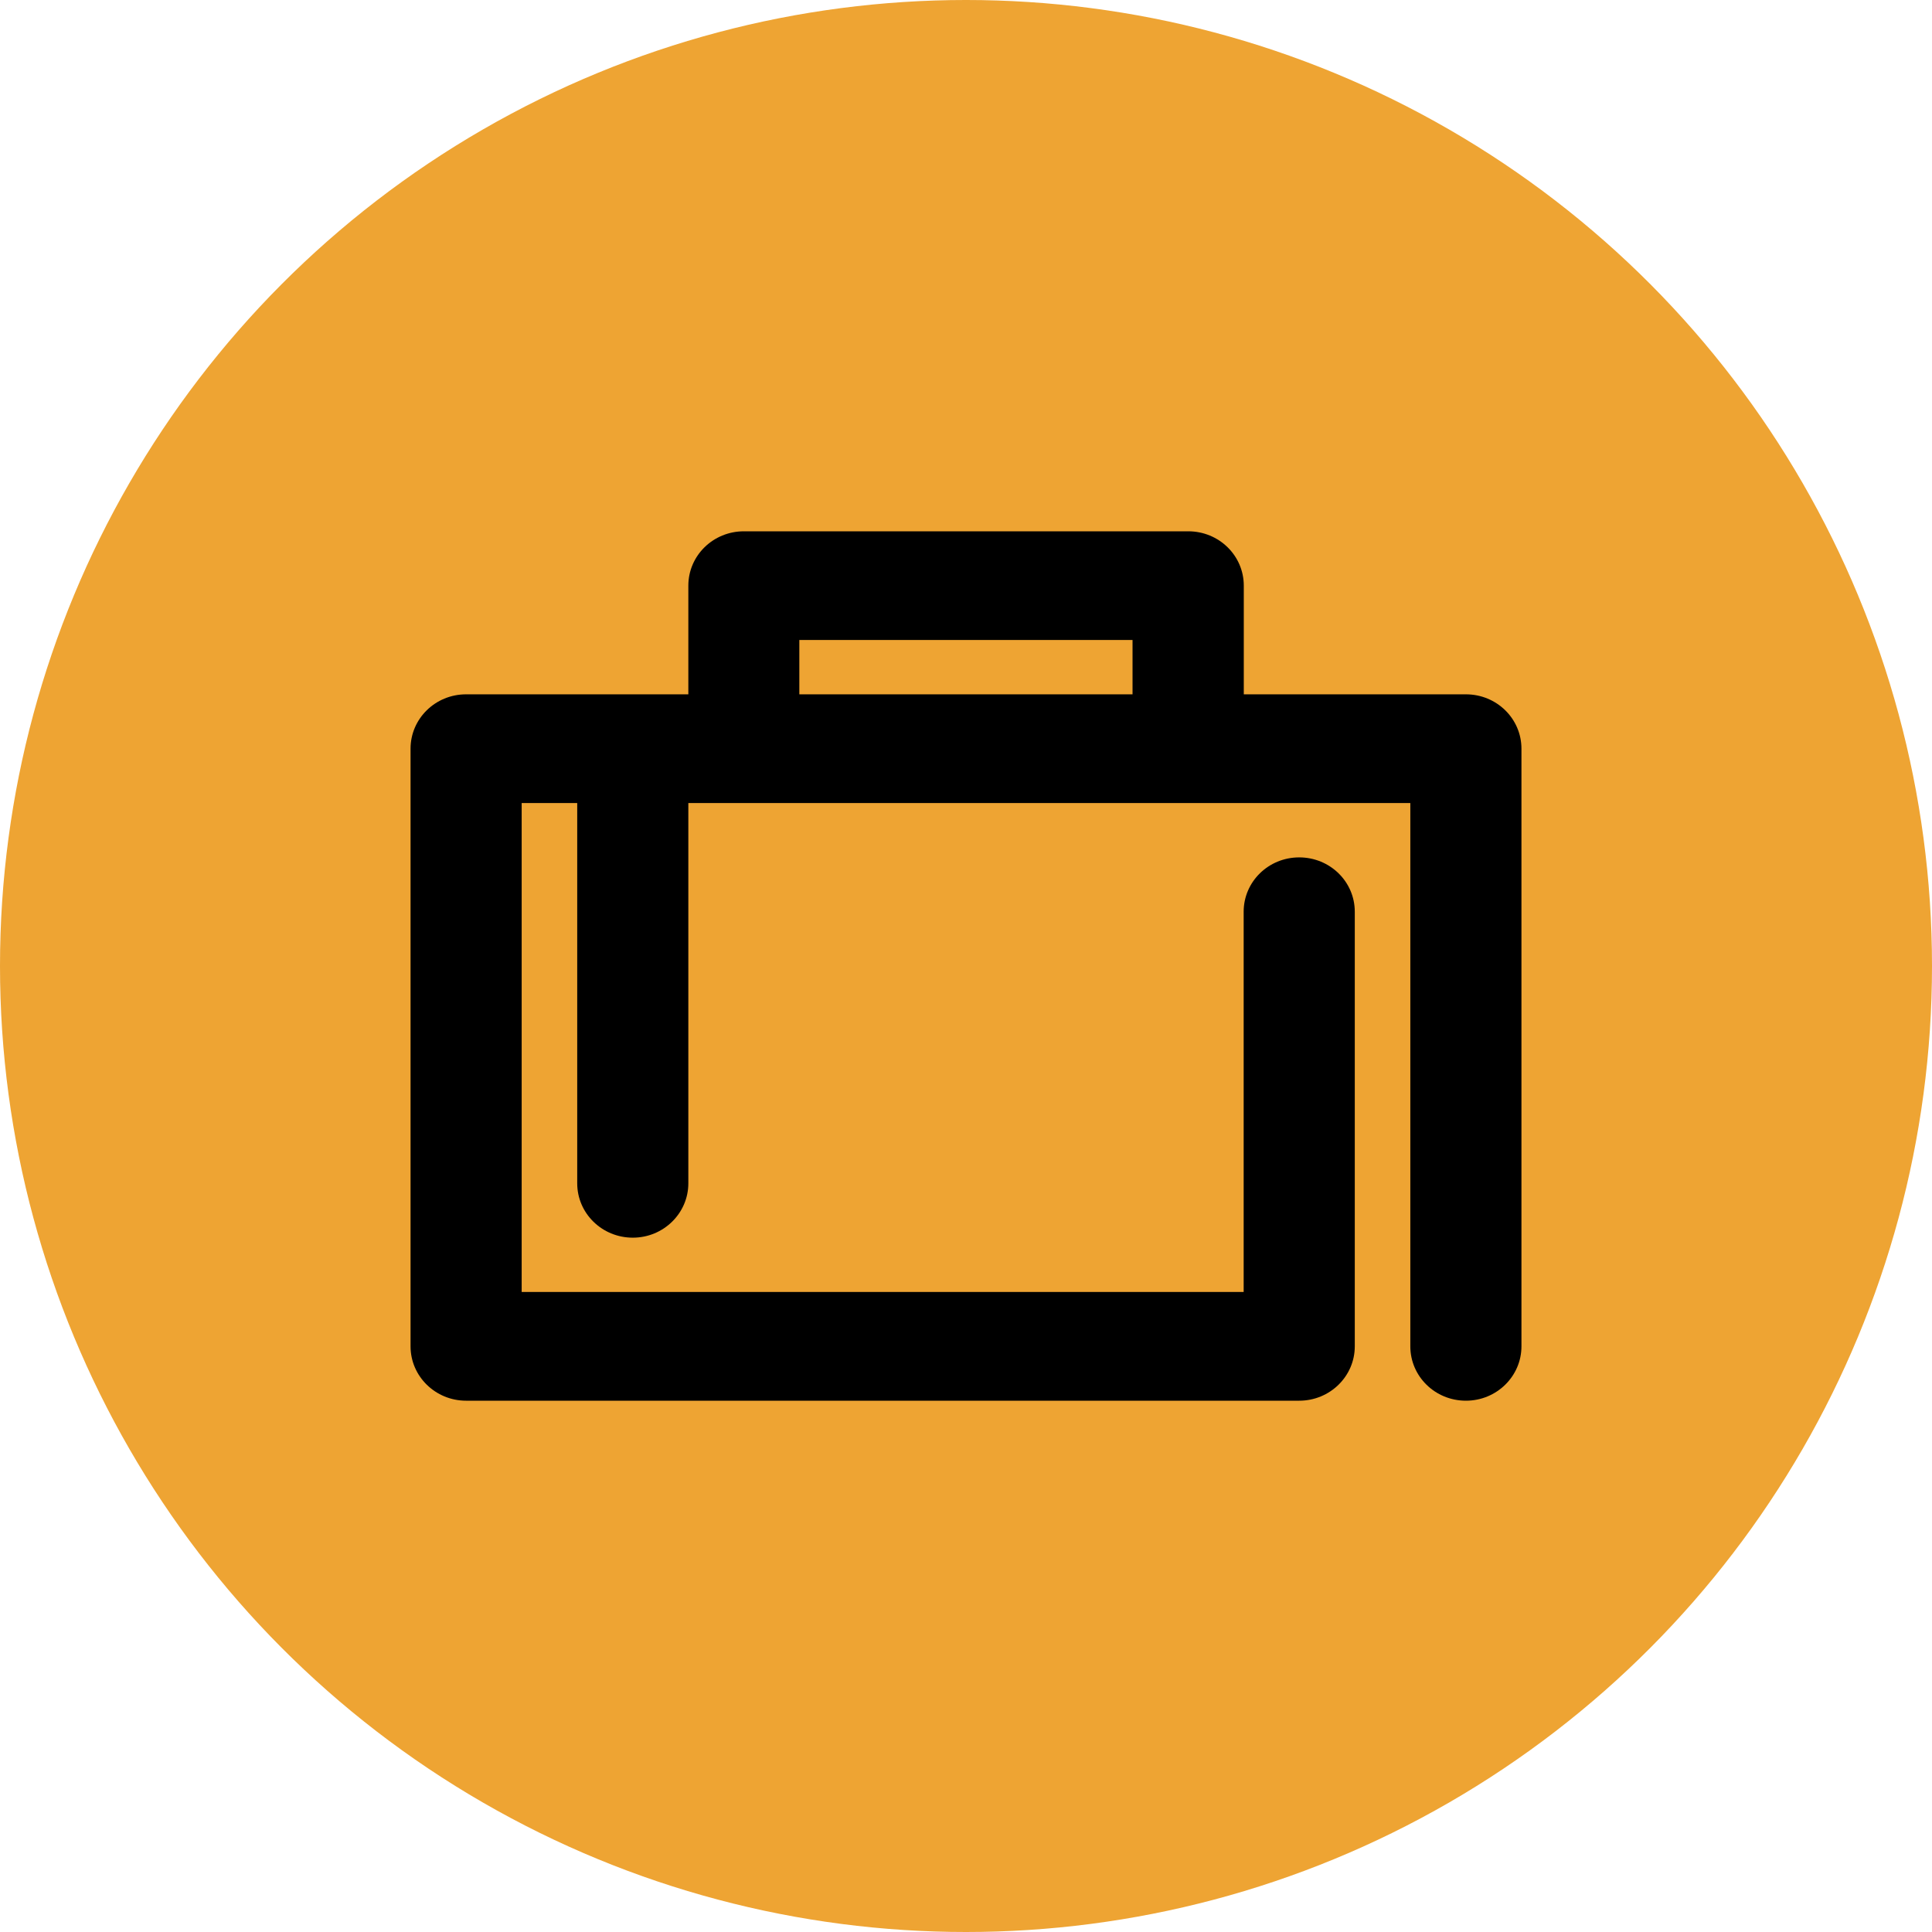
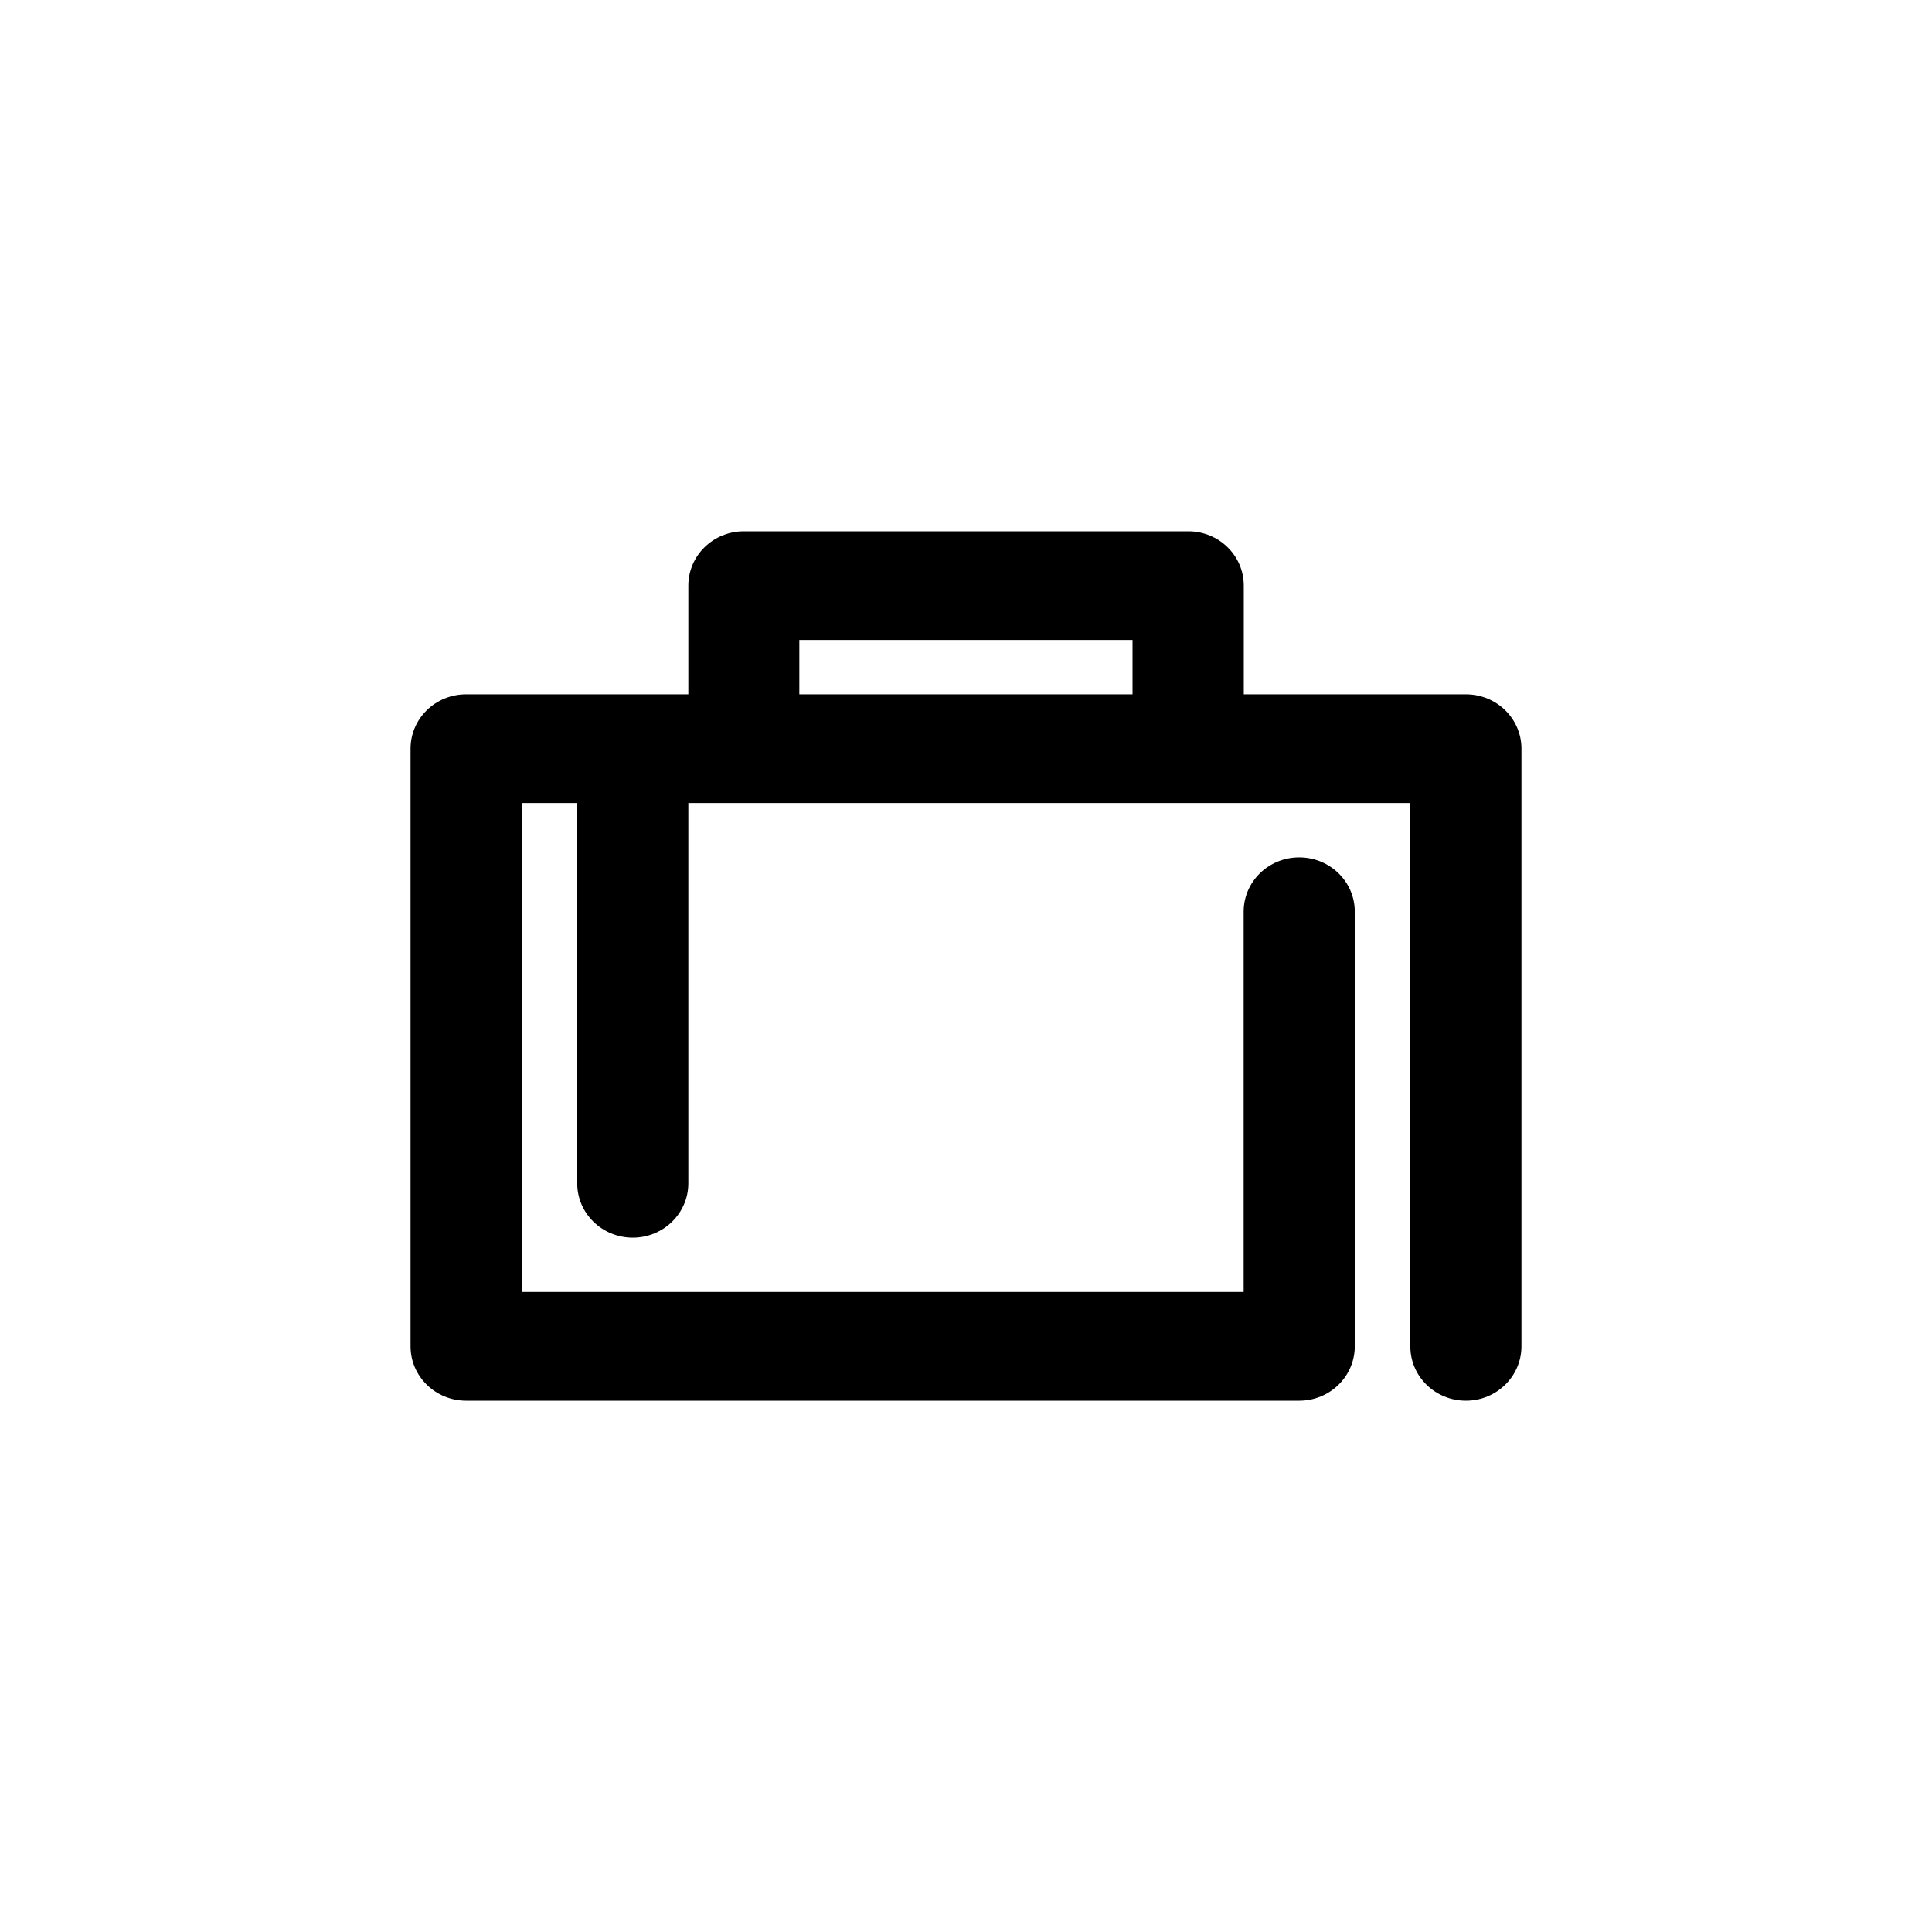
<svg xmlns="http://www.w3.org/2000/svg" width="60" height="60" viewBox="0 0 60 60" fill="none">
-   <circle cx="30" cy="30" r="30" fill="#EEA433" />
  <path d="M38.623 21.563H45.525C46.479 21.563 47.25 22.318 47.25 23.251V41.812C47.25 42.741 46.479 43.5 45.525 43.5C44.57 43.5 43.799 42.746 43.799 41.812V24.939H21.377V36.749C21.377 37.678 20.606 38.437 19.652 38.437C18.698 38.437 17.926 37.682 17.926 36.749V24.939H16.201V40.124H38.623V28.314C38.623 27.381 39.394 26.627 40.348 26.627C41.303 26.627 42.074 27.381 42.074 28.314V41.812C42.074 42.741 41.303 43.5 40.348 43.5H14.475C13.526 43.5 12.75 42.746 12.75 41.812V23.251C12.75 22.318 13.521 21.563 14.475 21.563H21.377V18.188C21.377 17.254 22.148 16.5 23.103 16.5H36.902C37.856 16.5 38.627 17.254 38.627 18.188V21.563H38.623ZM24.824 19.875V21.563H35.172V19.875H24.824Z" fill="black" />
</svg>